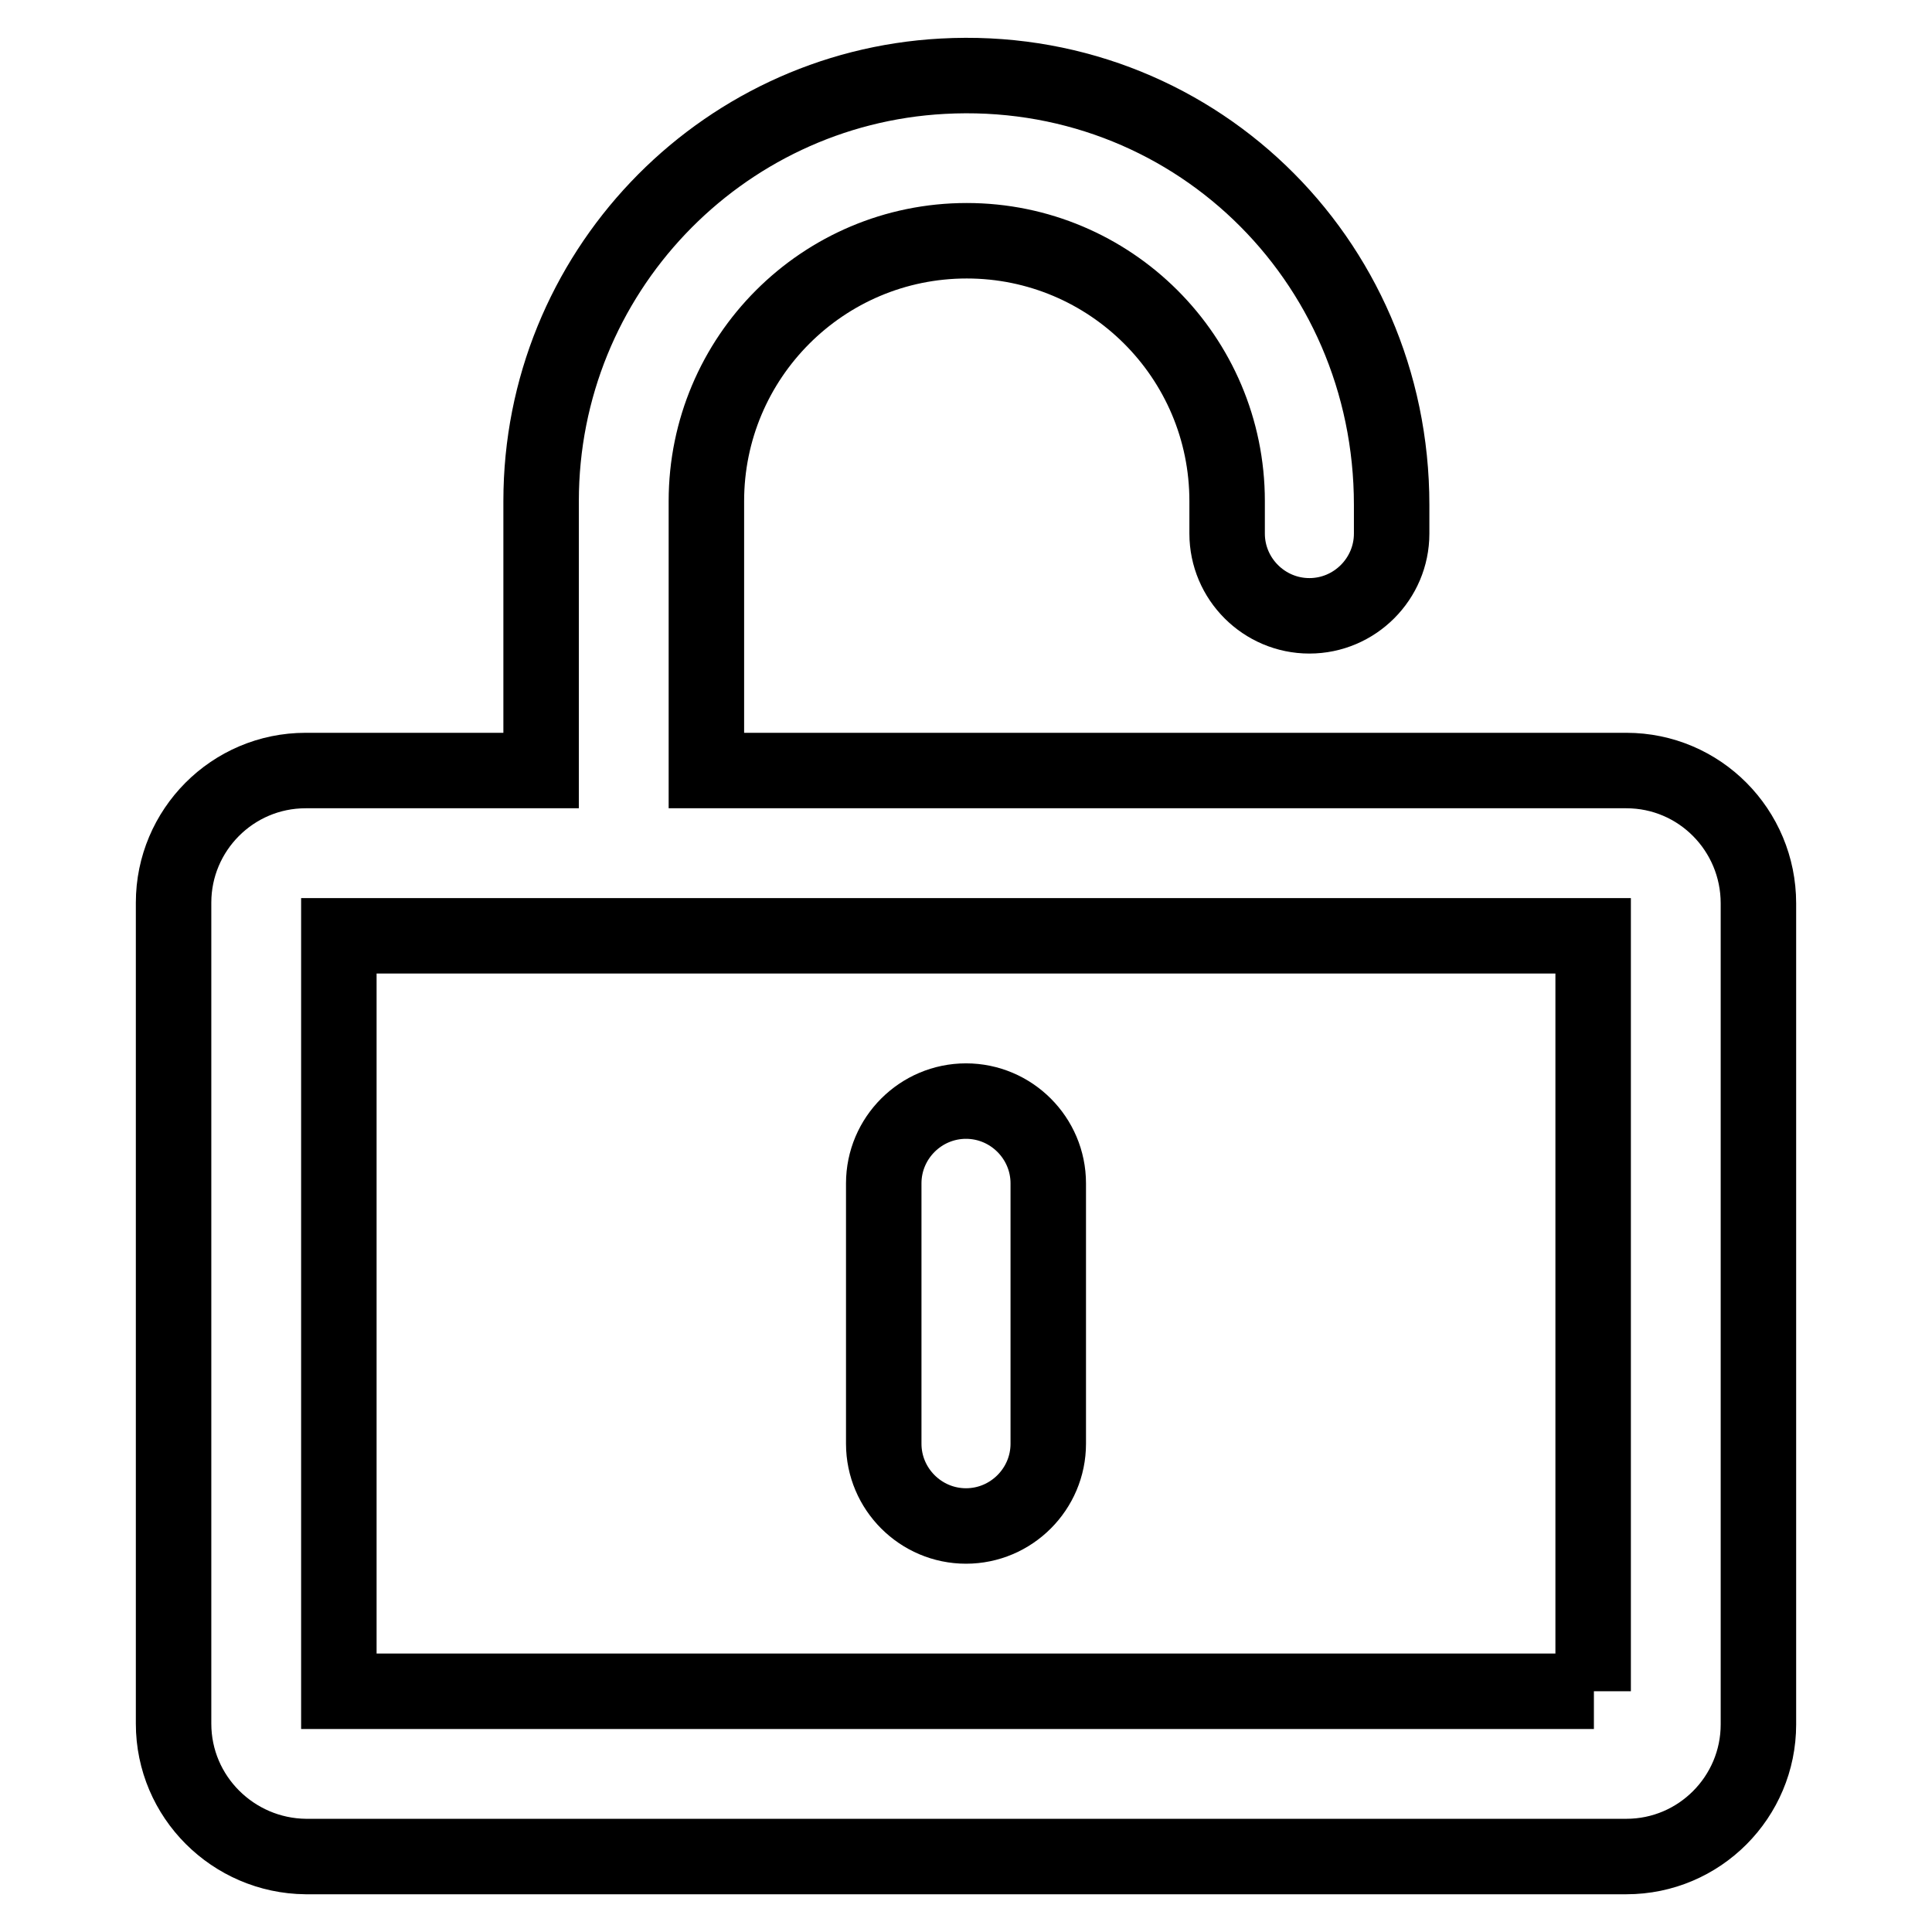
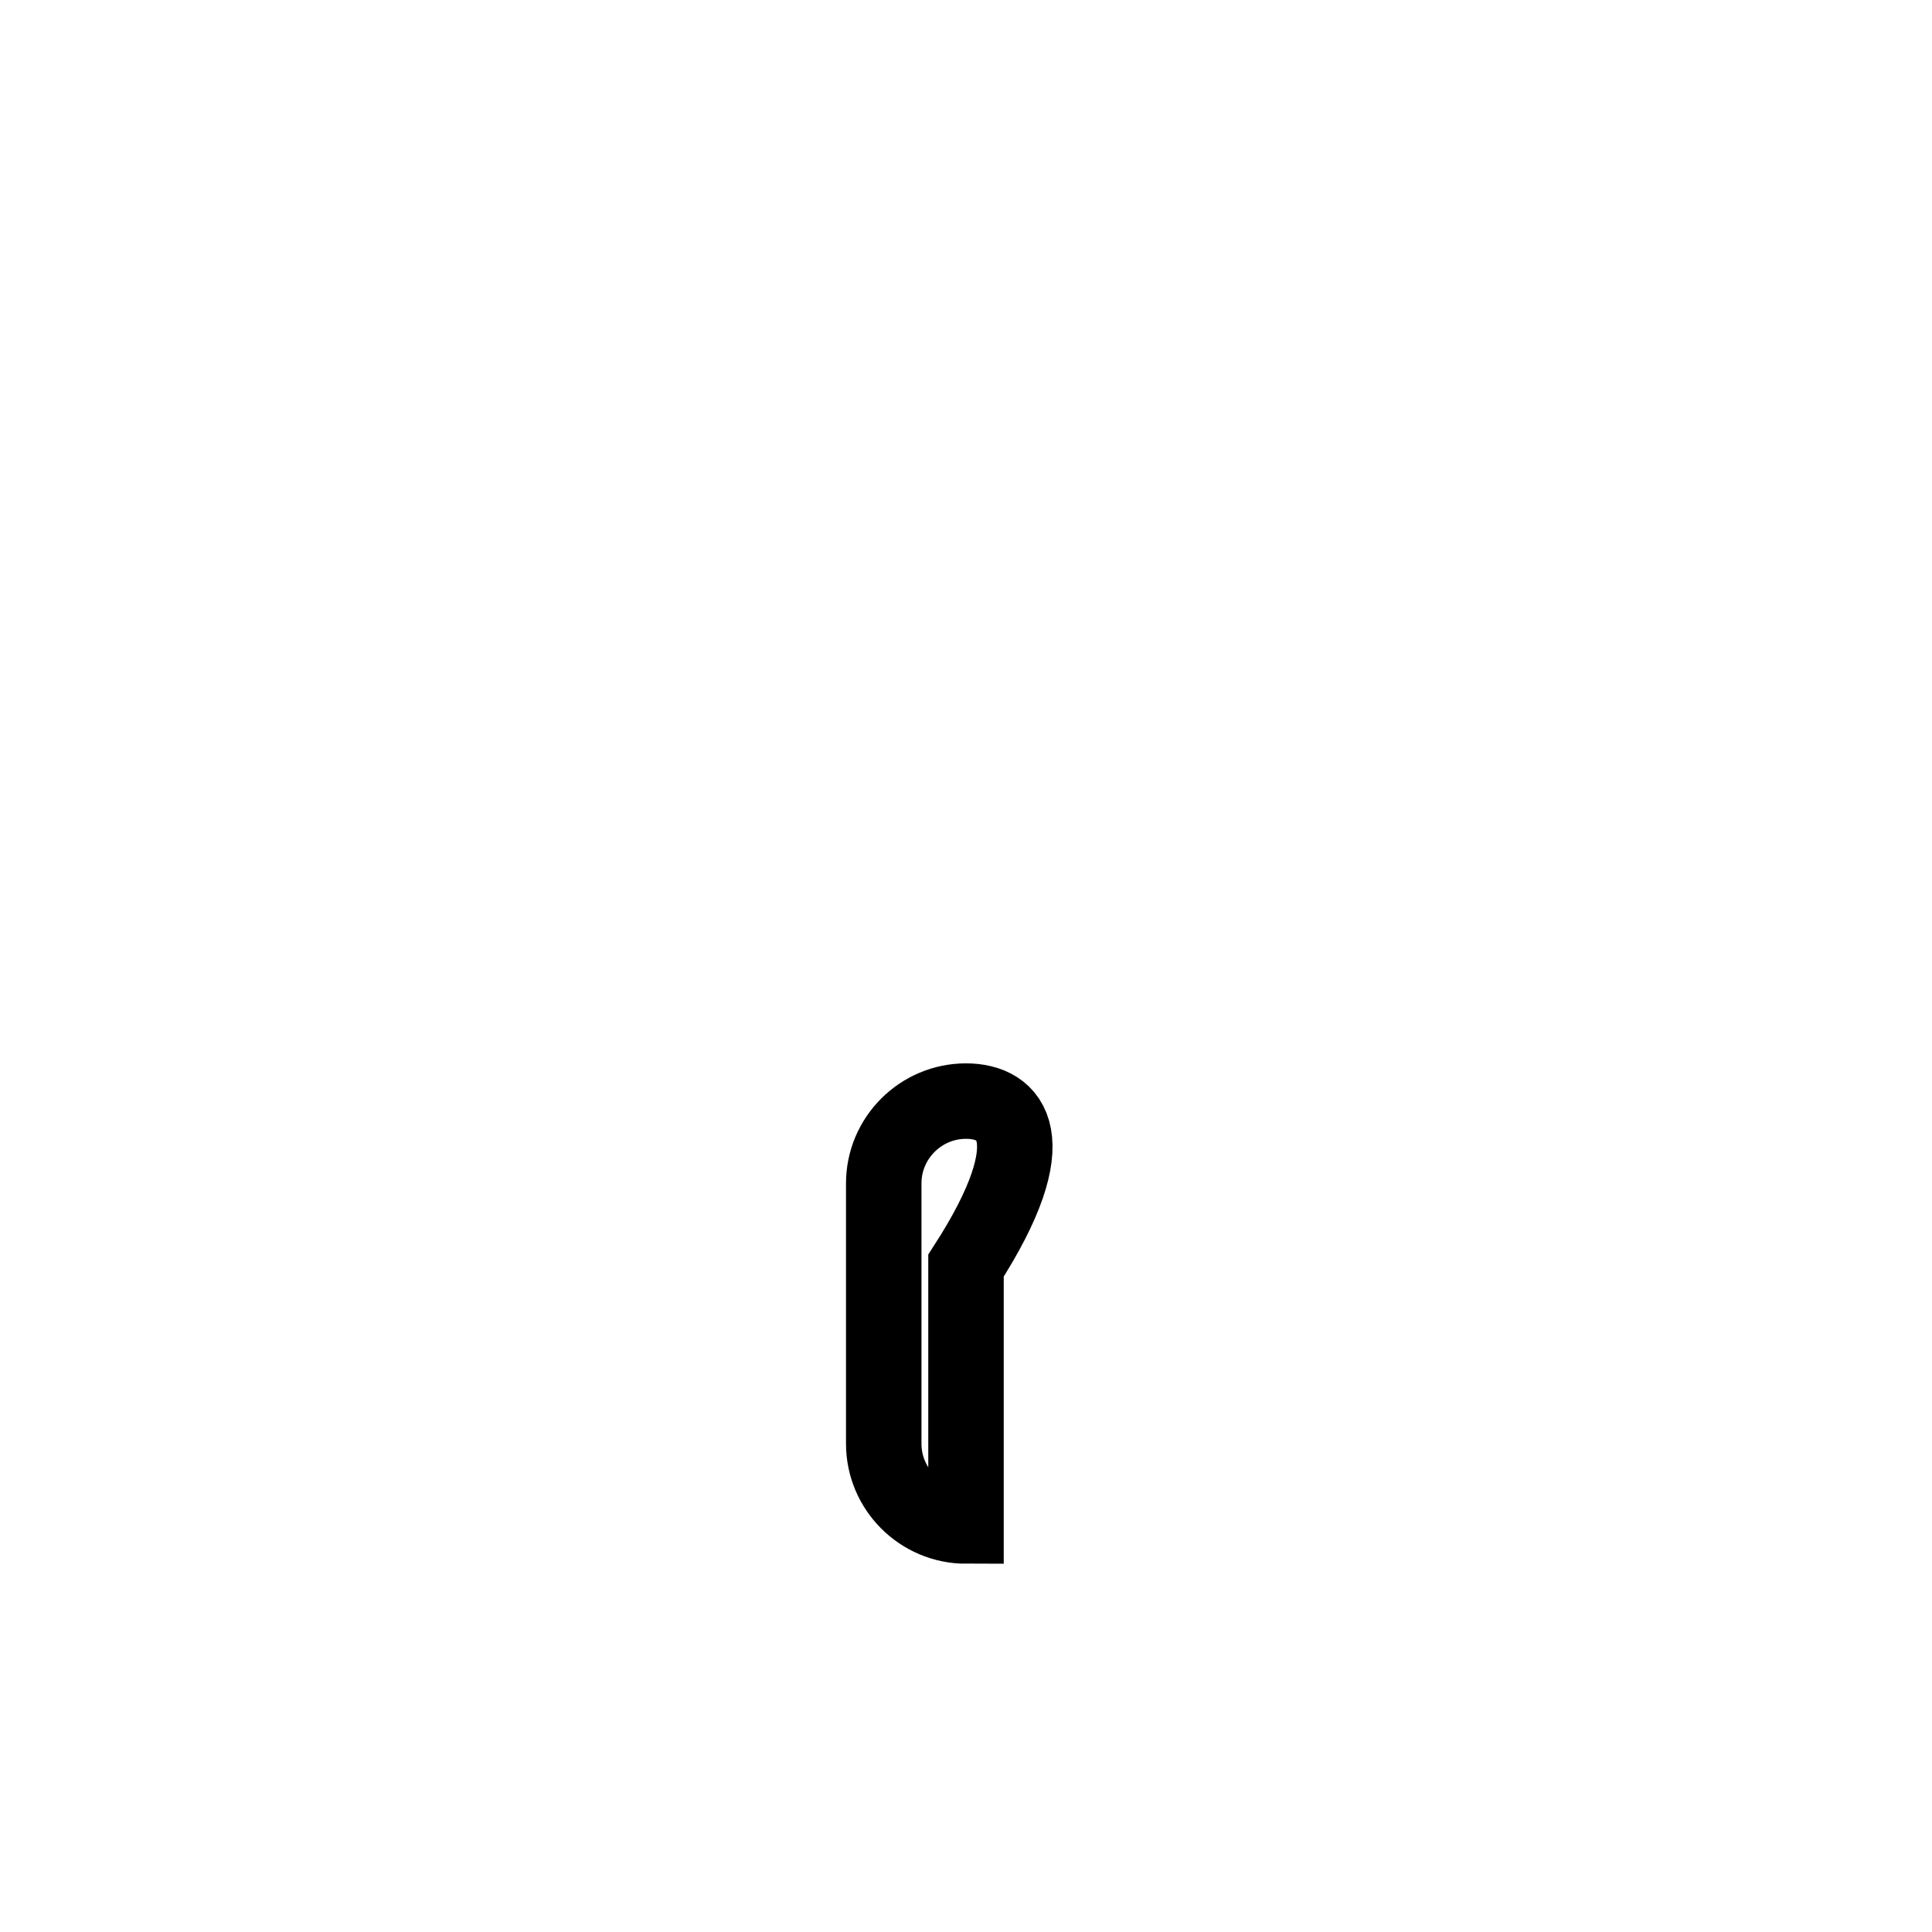
<svg xmlns="http://www.w3.org/2000/svg" version="1.1" x="0px" y="0px" viewBox="0 0 256 256" enable-background="new 0 0 256 256" xml:space="preserve">
  <g>
-     <path stroke-width="10" fill-opacity="0" stroke="#000000" d="M128,145.9c-6,0-10.9,4.9-10.9,10.9v34.5c0,6,4.9,10.9,10.9,10.9s10.9-4.9,10.9-10.9v-34.5 C138.9,150.8,134,145.9,128,145.9z" />
-     <path stroke-width="10" fill-opacity="0" stroke="#000000" d="M215.5,102.1H93.6c0,0,0,0,0,0V66.7v-0.3c0-19,15.4-34.5,34.5-34.5c19,0,34.5,15.4,34.5,34.5v4.3 c0,6,4.9,10.9,10.9,10.9s10.9-4.9,10.9-10.9v-3.8c0-32.8-26.8-58.6-59.5-56.8c-29.6,1.6-53.2,26.2-53.2,56.3v35.7c0,0,0,0,0,0l0,0 H40.5c-9.7,0-17.5,7.9-17.5,17.5v108.8c0,9.7,7.9,17.5,17.5,17.6c0,0,0,0,0,0h175c9.7,0,17.5-7.9,17.5-17.5c0,0,0,0,0,0V119.7 C233,110,225.2,102.1,215.5,102.1L215.5,102.1z M211.2,224.1C211.2,224.1,211.1,224.1,211.2,224.1l-166.3,0c0,0,0,0,0,0V124 c0,0,0,0,0,0h166.2c0,0,0,0,0,0l0,0V224.1z" />
+     <path stroke-width="10" fill-opacity="0" stroke="#000000" d="M128,145.9c-6,0-10.9,4.9-10.9,10.9v34.5c0,6,4.9,10.9,10.9,10.9v-34.5 C138.9,150.8,134,145.9,128,145.9z" />
  </g>
</svg>